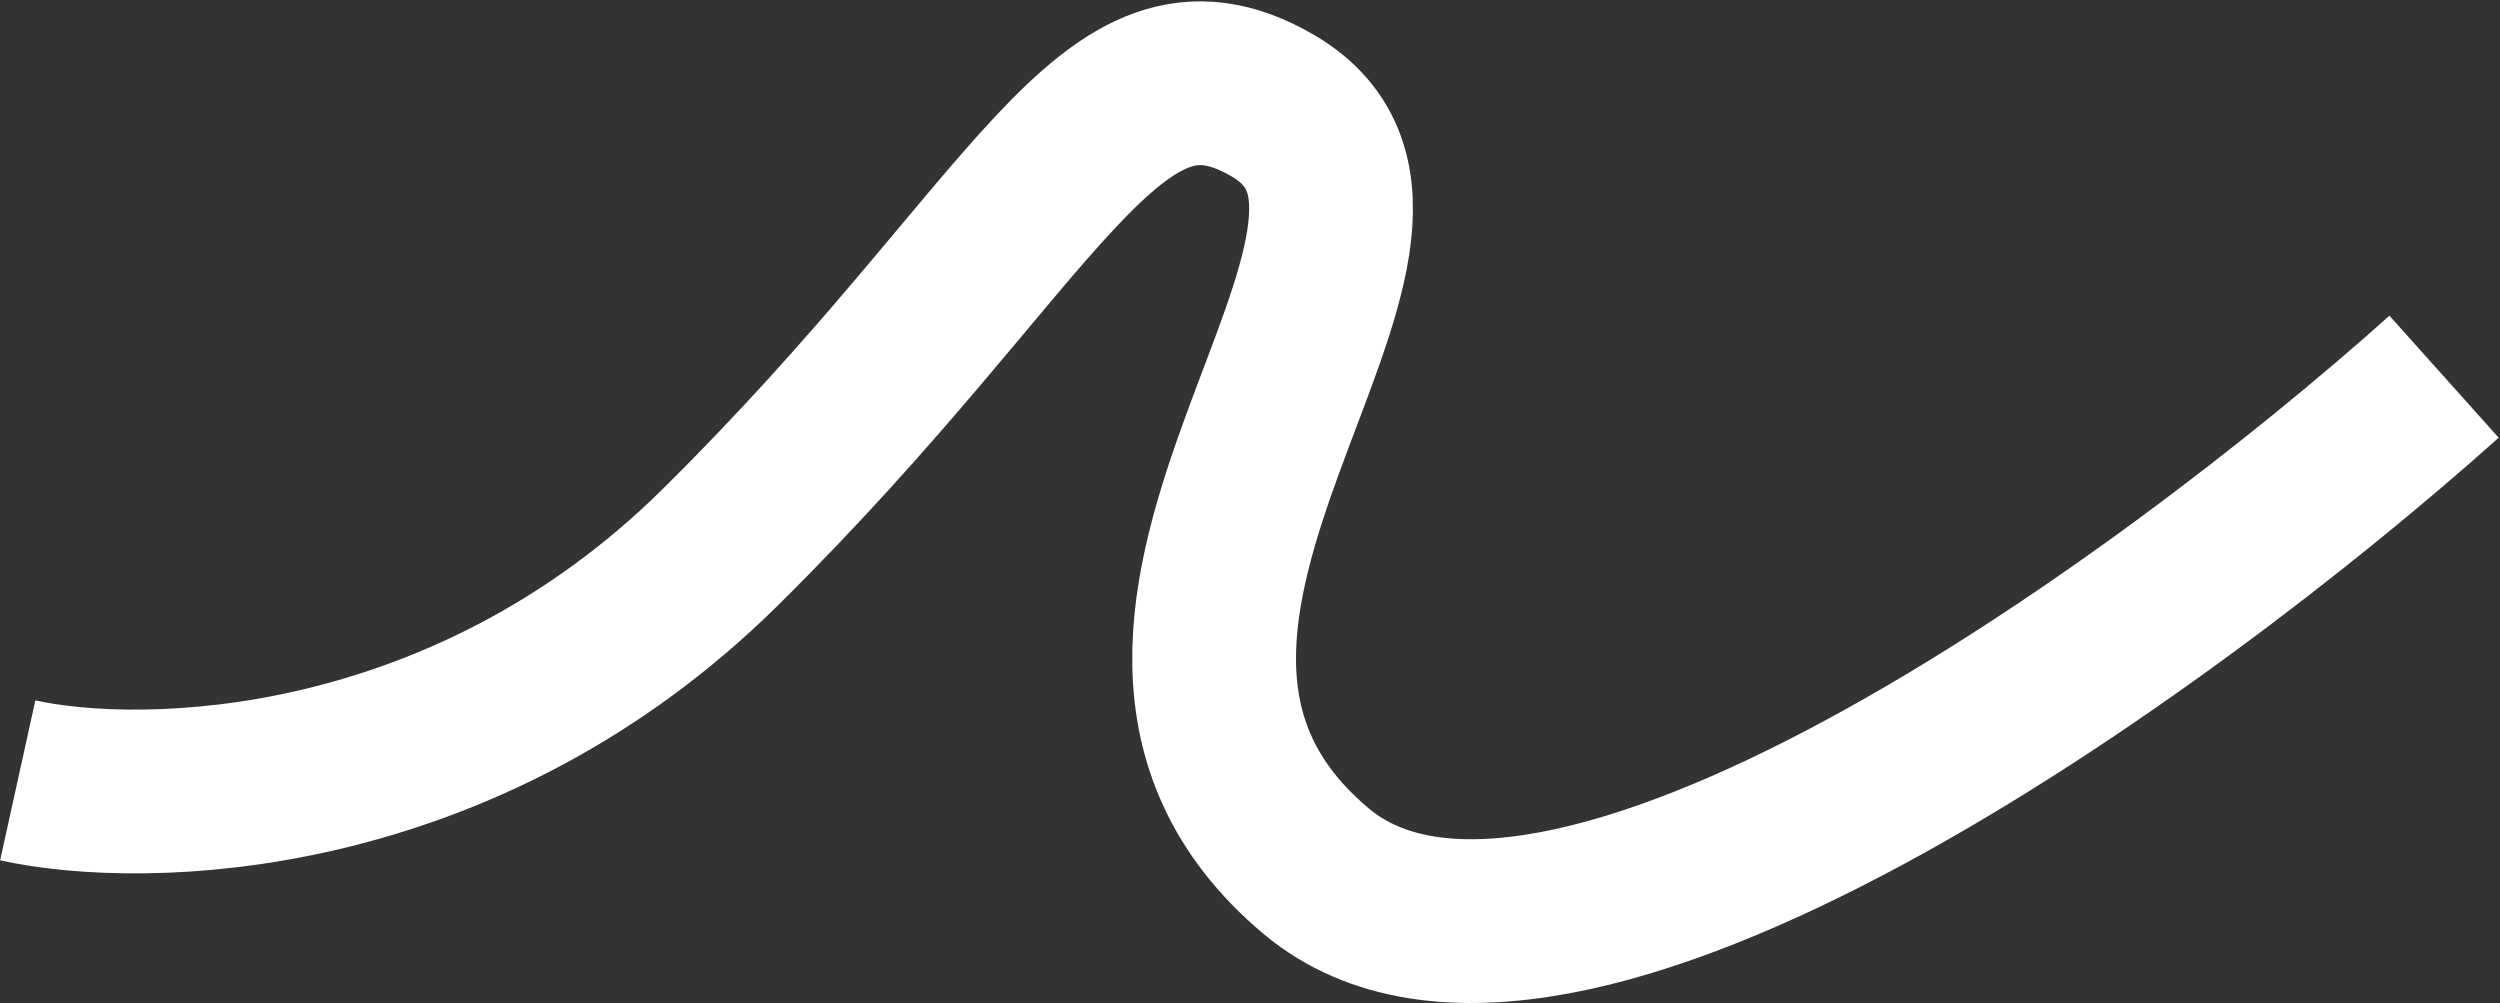
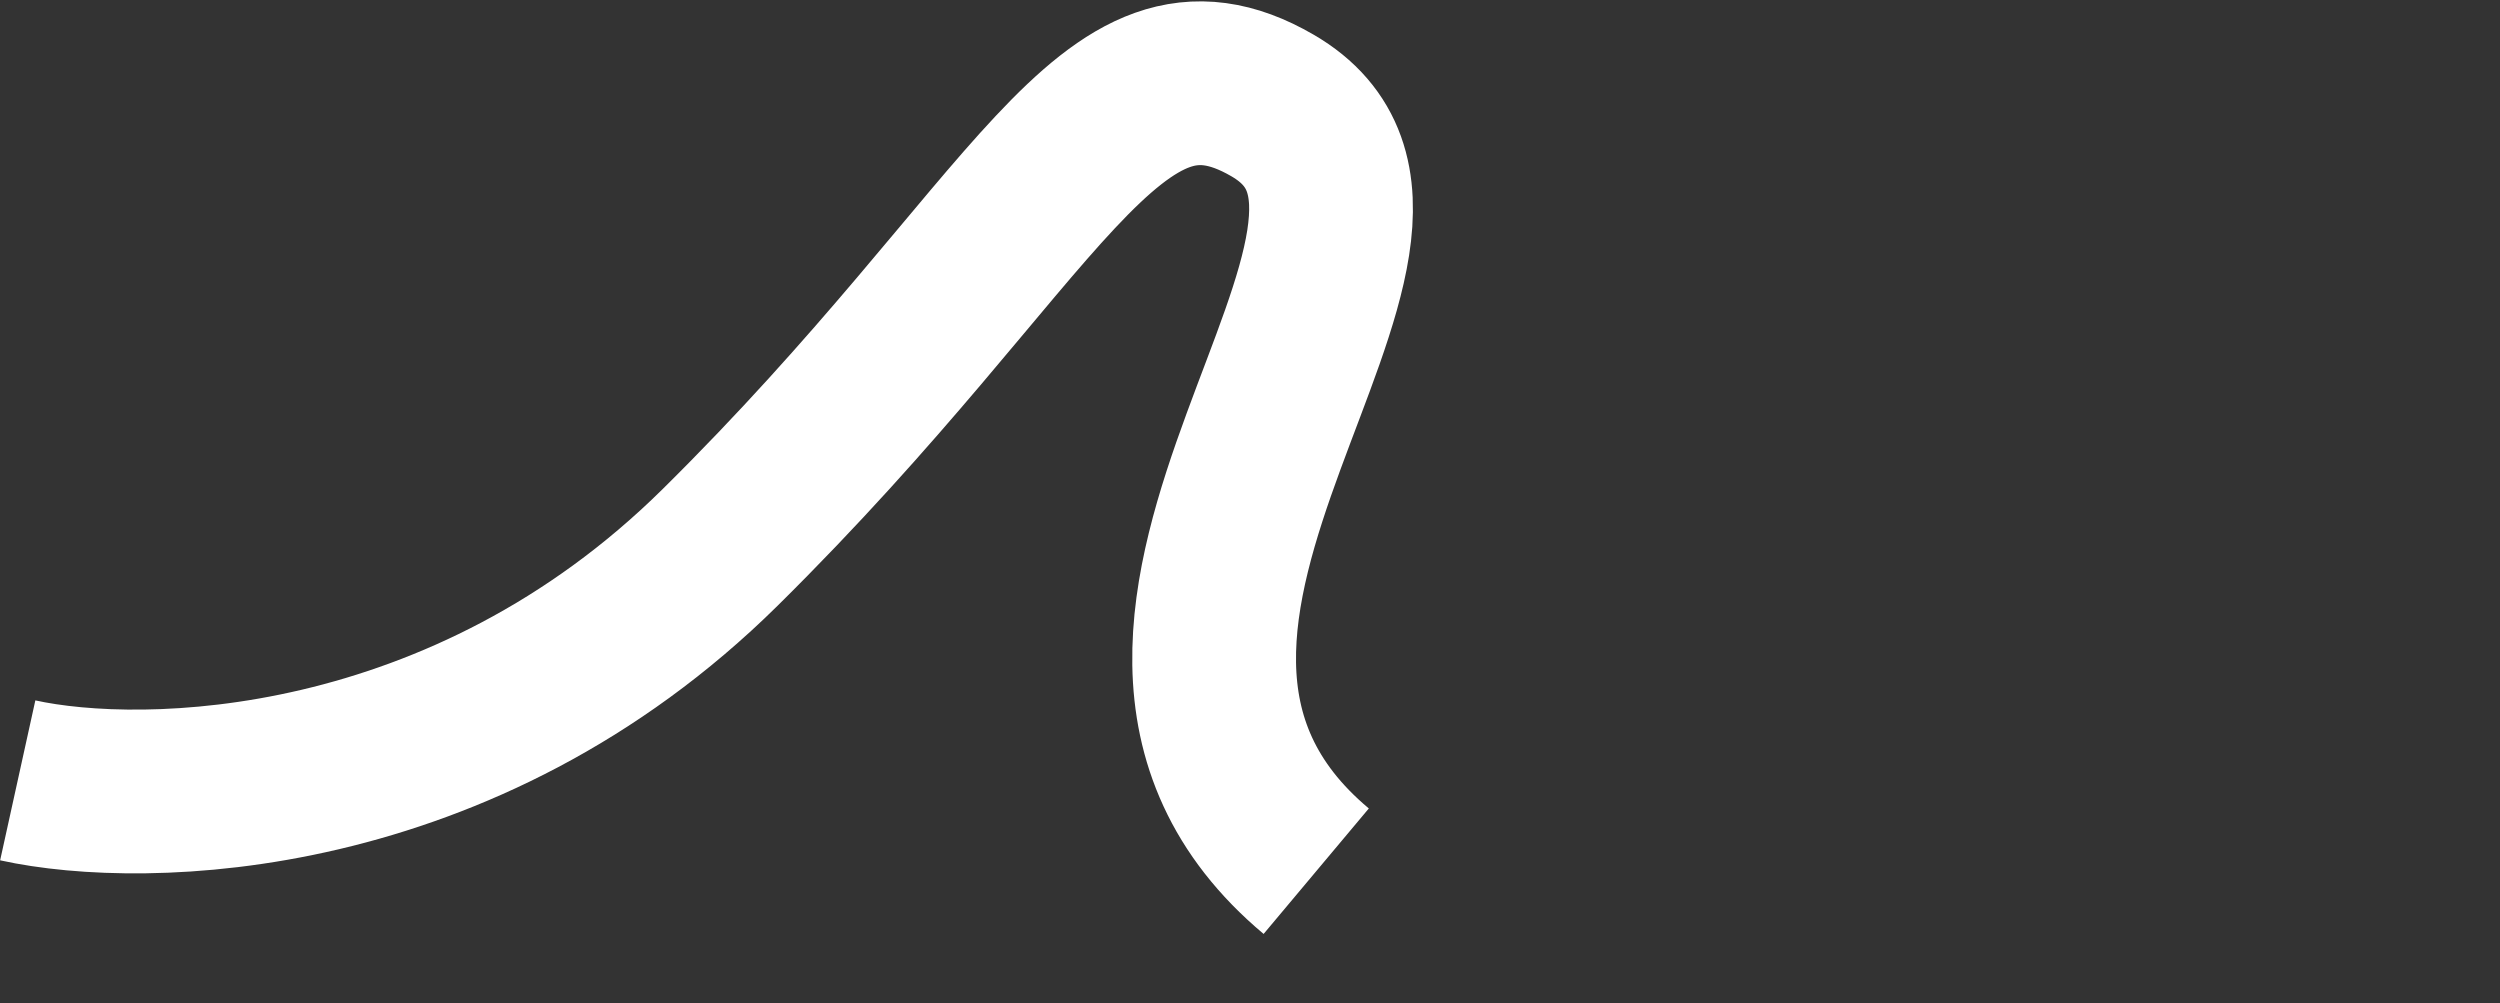
<svg xmlns="http://www.w3.org/2000/svg" width="1832" height="735" viewBox="0 0 1832 735" fill="none">
  <rect x="0" y="0" width="1832" height="735" fill="#333333" stroke="none" />
-   <path d="M13 571.846C106.202 592.367 339.62 586.961 527.67 401.171C762.733 168.933 812.829 7.809 932.5 77.297C1090 168.751 746.633 455.726 964.523 638.414C1138.83 784.563 1588.14 457.728 1791 276.042" stroke="white" stroke-width="120" />
+   <path d="M13 571.846C106.202 592.367 339.62 586.961 527.67 401.171C762.733 168.933 812.829 7.809 932.5 77.297C1090 168.751 746.633 455.726 964.523 638.414" stroke="white" stroke-width="120" />
</svg>